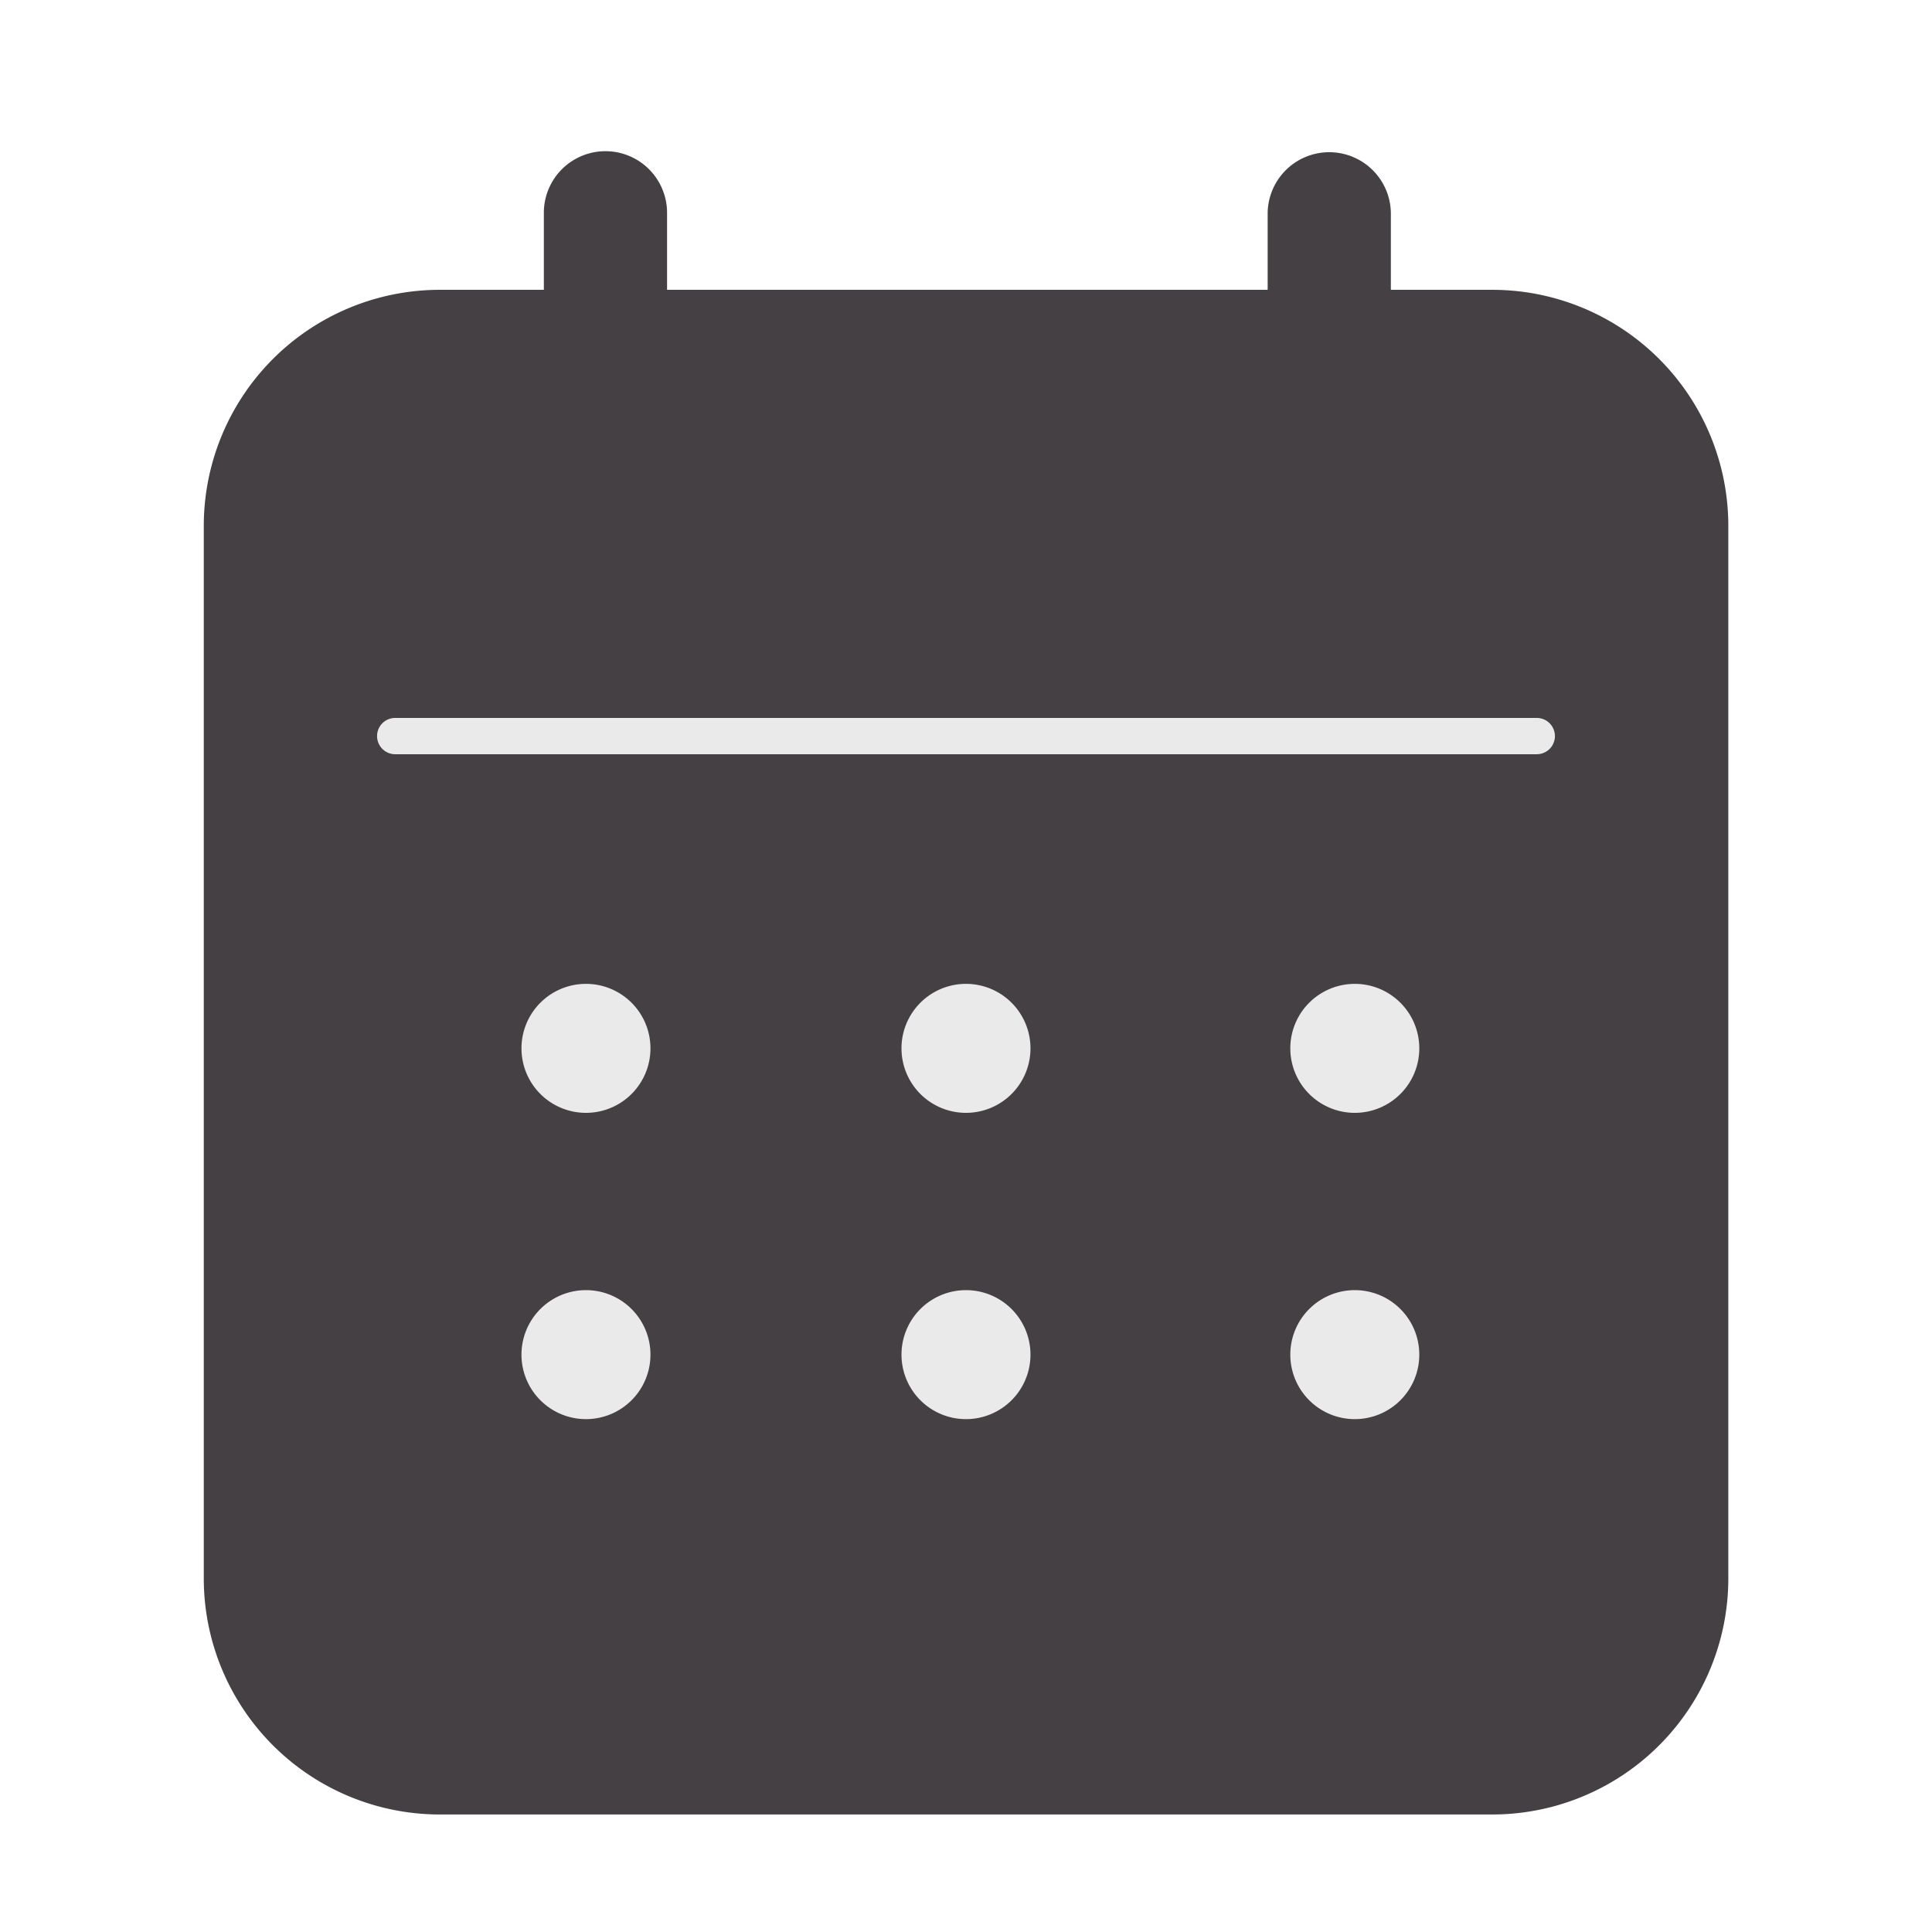
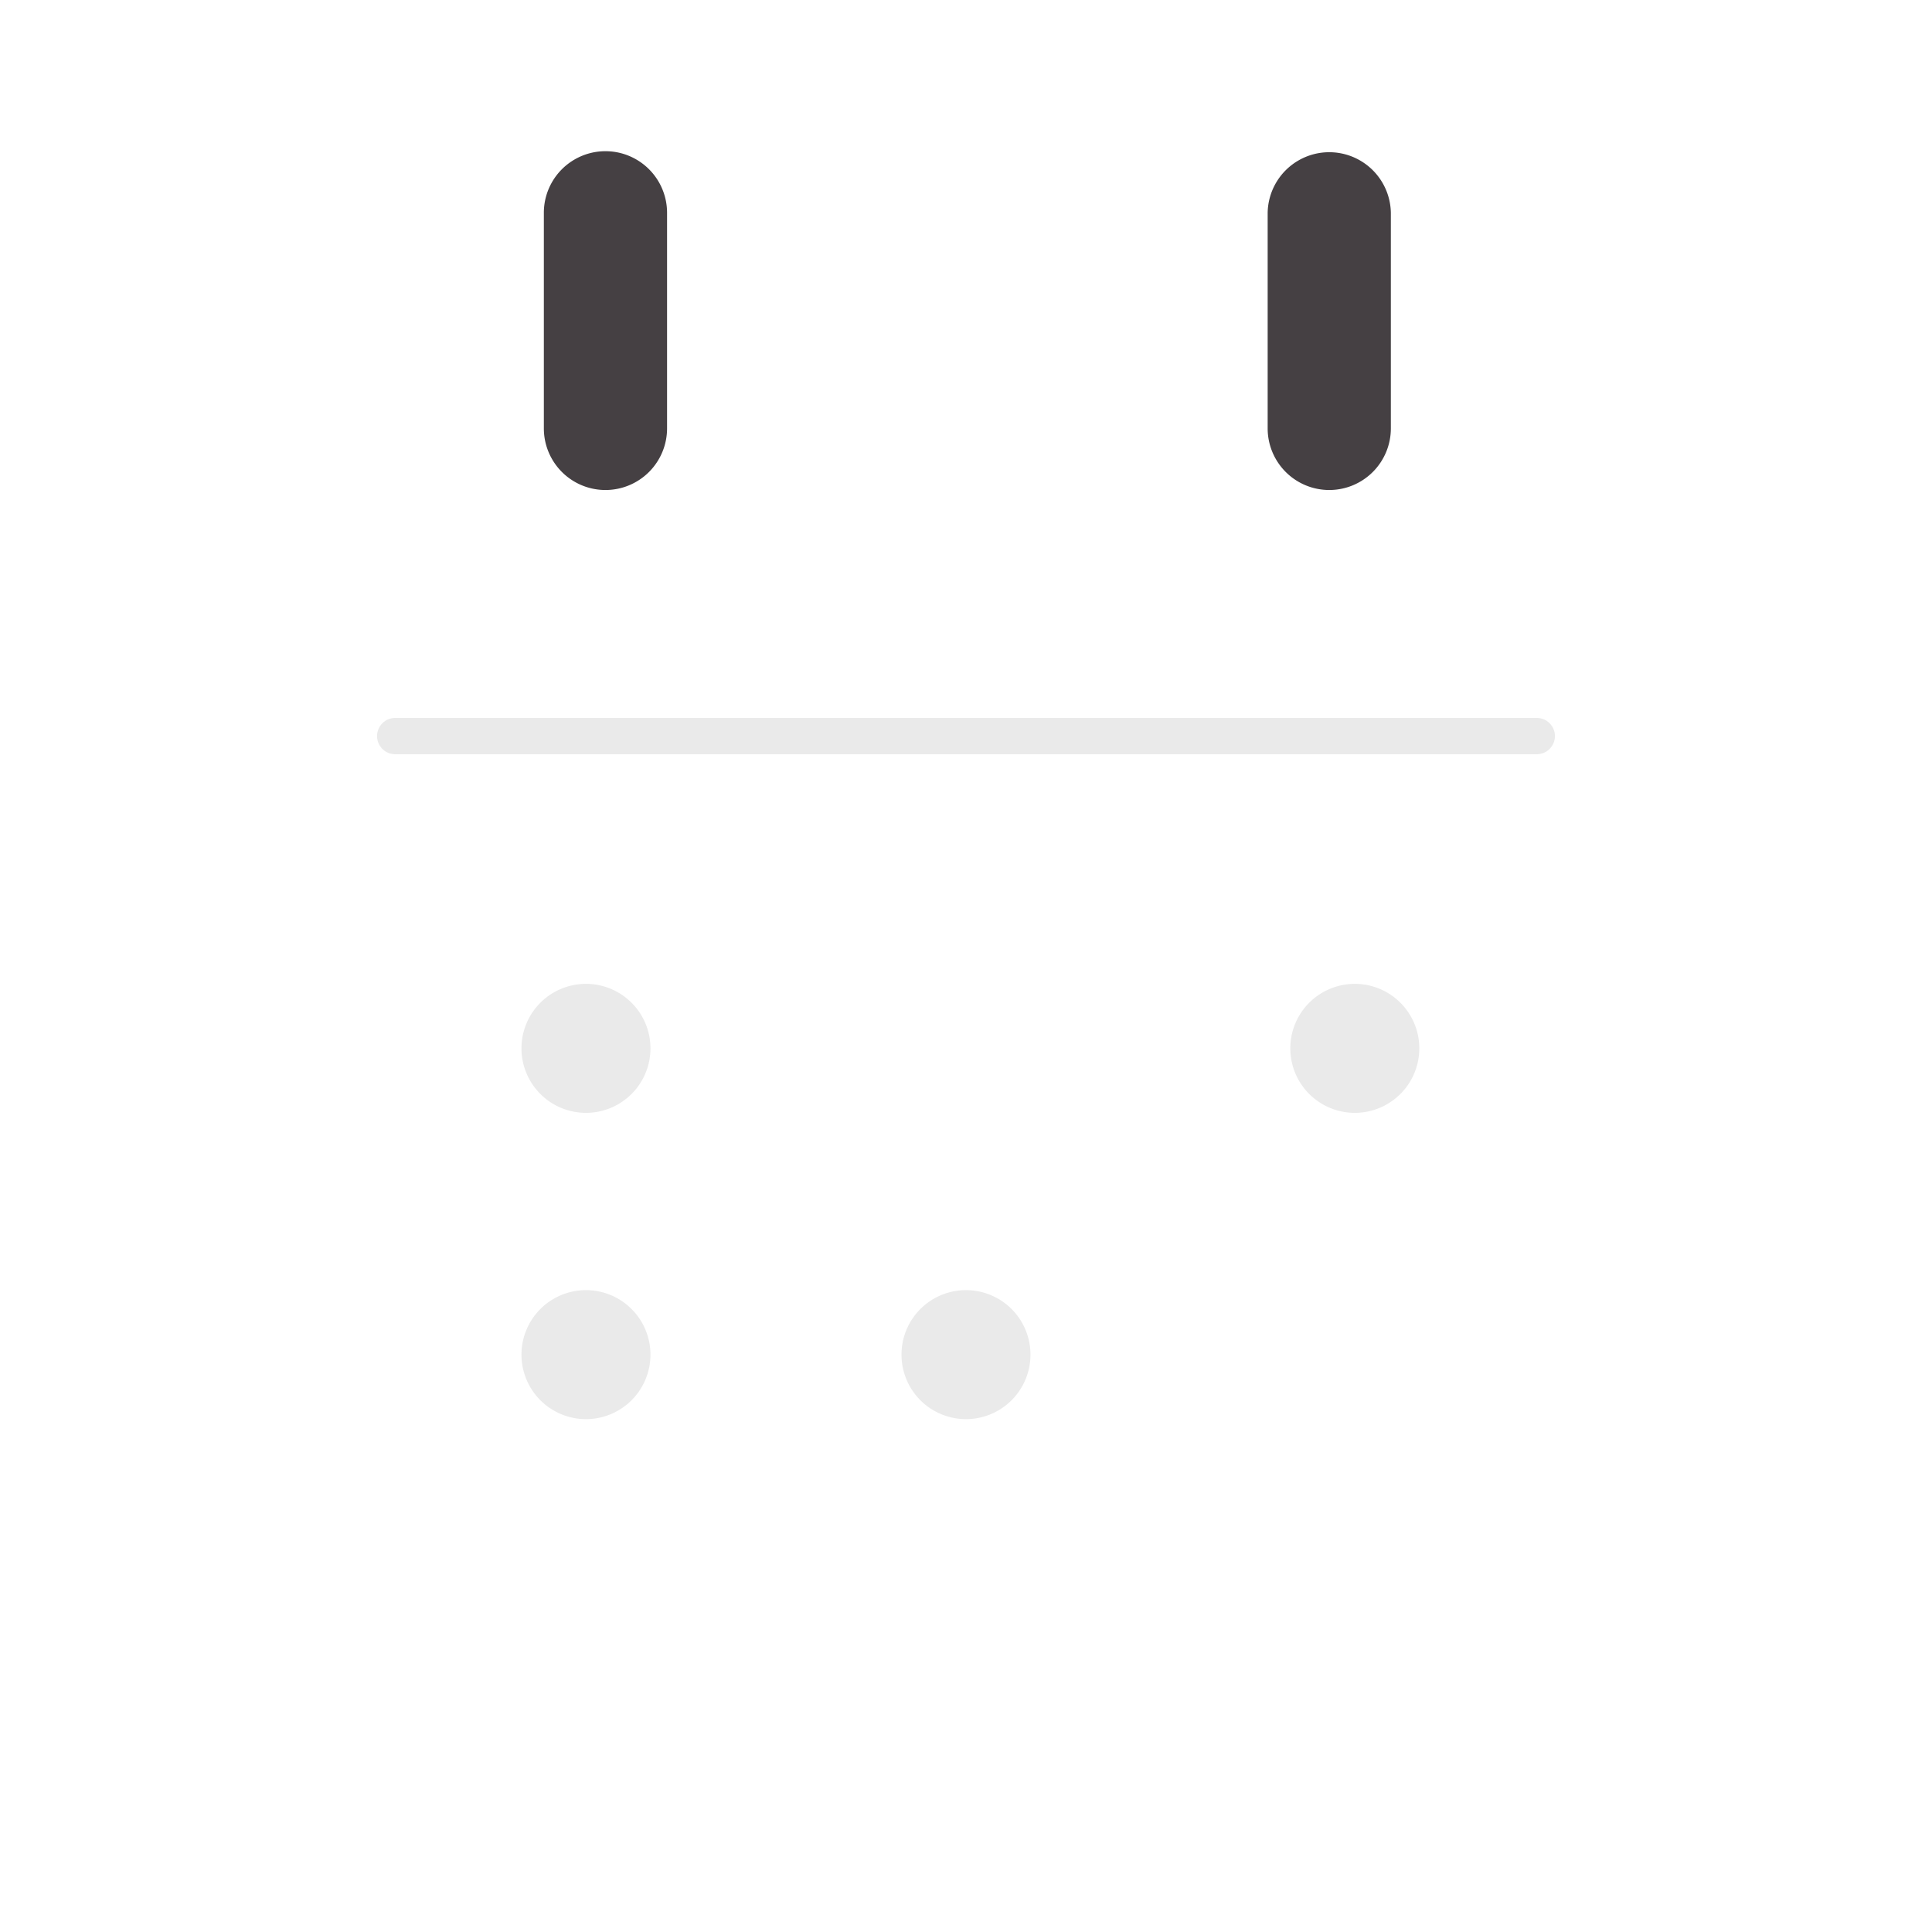
<svg xmlns="http://www.w3.org/2000/svg" width="115" height="115" viewBox="0 0 115 115">
  <defs>
    <clipPath id="clip-path">
      <rect id="Rectangle_5770" data-name="Rectangle 5770" width="7.677" height="7.678" fill="#eaeaea" />
    </clipPath>
    <clipPath id="clip-path-3">
      <rect id="Rectangle_5772" data-name="Rectangle 5772" width="7.678" height="7.678" fill="#eaeaea" />
    </clipPath>
    <clipPath id="clip-path-4">
      <rect id="Rectangle_5773" data-name="Rectangle 5773" width="7.677" height="7.677" fill="#eaeaea" />
    </clipPath>
    <clipPath id="clip-path-6">
-       <rect id="Rectangle_5775" data-name="Rectangle 5775" width="7.678" height="7.677" fill="#eaeaea" />
-     </clipPath>
+       </clipPath>
  </defs>
  <g id="Group_6305" data-name="Group 6305" transform="translate(-303 -338)">
    <g id="Group_6289" data-name="Group 6289">
      <g id="Group_6288" data-name="Group 6288" transform="translate(0 -1)">
        <g id="Group_6271" data-name="Group 6271">
          <g id="Group_6268" data-name="Group 6268">
            <g id="Group_6266" data-name="Group 6266">
              <g id="Group_6265" data-name="Group 6265">
                <g id="Group_6255" data-name="Group 6255">
                  <g id="Group_6252" data-name="Group 6252">
                    <rect id="Rectangle_6530" data-name="Rectangle 6530" width="115" height="115" transform="translate(303 339)" fill="none" />
                  </g>
                </g>
              </g>
            </g>
          </g>
        </g>
      </g>
    </g>
    <g id="Group_6291" data-name="Group 6291" transform="translate(315.125 347)">
      <g id="Group_5352" data-name="Group 5352" transform="translate(0 0)">
-         <path id="Path_4265" data-name="Path 4265" d="M741.138,425.4H678.5a14.053,14.053,0,0,1-14.053-14.053V348.7A14.053,14.053,0,0,1,678.5,334.646h62.643A14.054,14.054,0,0,1,755.193,348.7v62.642A14.054,14.054,0,0,1,741.138,425.4" transform="translate(-664.442 -326.395)" fill="#454043" />
        <path id="Path_4272" data-name="Path 4272" d="M686.85,347.176h0a3.667,3.667,0,0,1-3.667-3.667V330.676a3.667,3.667,0,0,1,7.334,0v12.833a3.667,3.667,0,0,1-3.667,3.667" transform="translate(-662.936 -327.009)" fill="#454043" />
        <path id="Path_4273" data-name="Path 4273" d="M726.729,347.176h0a3.667,3.667,0,0,1-3.667-3.667V330.676a3.667,3.667,0,0,1,7.333,0v12.833a3.667,3.667,0,0,1-3.667,3.667" transform="translate(-659.731 -327.009)" fill="#454043" />
      </g>
      <path id="Path_4297" data-name="Path 4297" d="M68.029,1.161H.08A1.08,1.08,0,1,1,.08-1H68.029a1.08,1.08,0,1,1,0,2.161Z" transform="translate(11.32 34.734)" fill="#eaeaea" />
      <g id="Group_5336" data-name="Group 5336" transform="translate(18.916 49.562)">
        <g id="Group_5335" data-name="Group 5335" transform="translate(0 0)" clip-path="url(#clip-path)">
          <path id="Path_4266" data-name="Path 4266" d="M689.628,376.724a3.839,3.839,0,1,1-3.839-3.838,3.839,3.839,0,0,1,3.839,3.838" transform="translate(-681.951 -372.885)" fill="#eaeaea" />
        </g>
      </g>
      <g id="Group_5339" data-name="Group 5339" transform="translate(41.536 49.562)">
        <g id="Group_5338" data-name="Group 5338" transform="translate(0 0)" clip-path="url(#clip-path)">
-           <path id="Path_4267" data-name="Path 4267" d="M710.565,376.724a3.839,3.839,0,1,1-3.839-3.838,3.839,3.839,0,0,1,3.839,3.838" transform="translate(-702.888 -372.885)" fill="#eaeaea" />
-         </g>
+           </g>
      </g>
      <g id="Group_5342" data-name="Group 5342" transform="translate(64.679 49.562)">
        <g id="Group_5341" data-name="Group 5341" transform="translate(0 0)" clip-path="url(#clip-path-3)">
          <path id="Path_4268" data-name="Path 4268" d="M731.988,376.724a3.839,3.839,0,1,1-3.839-3.838,3.839,3.839,0,0,1,3.839,3.838" transform="translate(-724.31 -372.885)" fill="#eaeaea" />
        </g>
      </g>
      <g id="Group_5345" data-name="Group 5345" transform="translate(18.916 67.796)">
        <g id="Group_5344" data-name="Group 5344" transform="translate(0)" clip-path="url(#clip-path-4)">
          <path id="Path_4269" data-name="Path 4269" d="M689.628,393.6a3.839,3.839,0,1,1-3.839-3.839,3.839,3.839,0,0,1,3.839,3.839" transform="translate(-681.951 -389.763)" fill="#eaeaea" />
        </g>
      </g>
      <g id="Group_5348" data-name="Group 5348" transform="translate(41.536 67.796)">
        <g id="Group_5347" data-name="Group 5347" clip-path="url(#clip-path-4)">
          <path id="Path_4270" data-name="Path 4270" d="M710.565,393.6a3.839,3.839,0,1,1-3.839-3.839,3.839,3.839,0,0,1,3.839,3.839" transform="translate(-702.888 -389.763)" fill="#eaeaea" />
        </g>
      </g>
      <g id="Group_5351" data-name="Group 5351" transform="translate(64.679 67.796)">
        <g id="Group_5350" data-name="Group 5350" clip-path="url(#clip-path-6)">
          <path id="Path_4271" data-name="Path 4271" d="M731.988,393.6a3.839,3.839,0,1,1-3.839-3.839,3.839,3.839,0,0,1,3.839,3.839" transform="translate(-724.31 -389.763)" fill="#eaeaea" />
        </g>
      </g>
    </g>
  </g>
</svg>